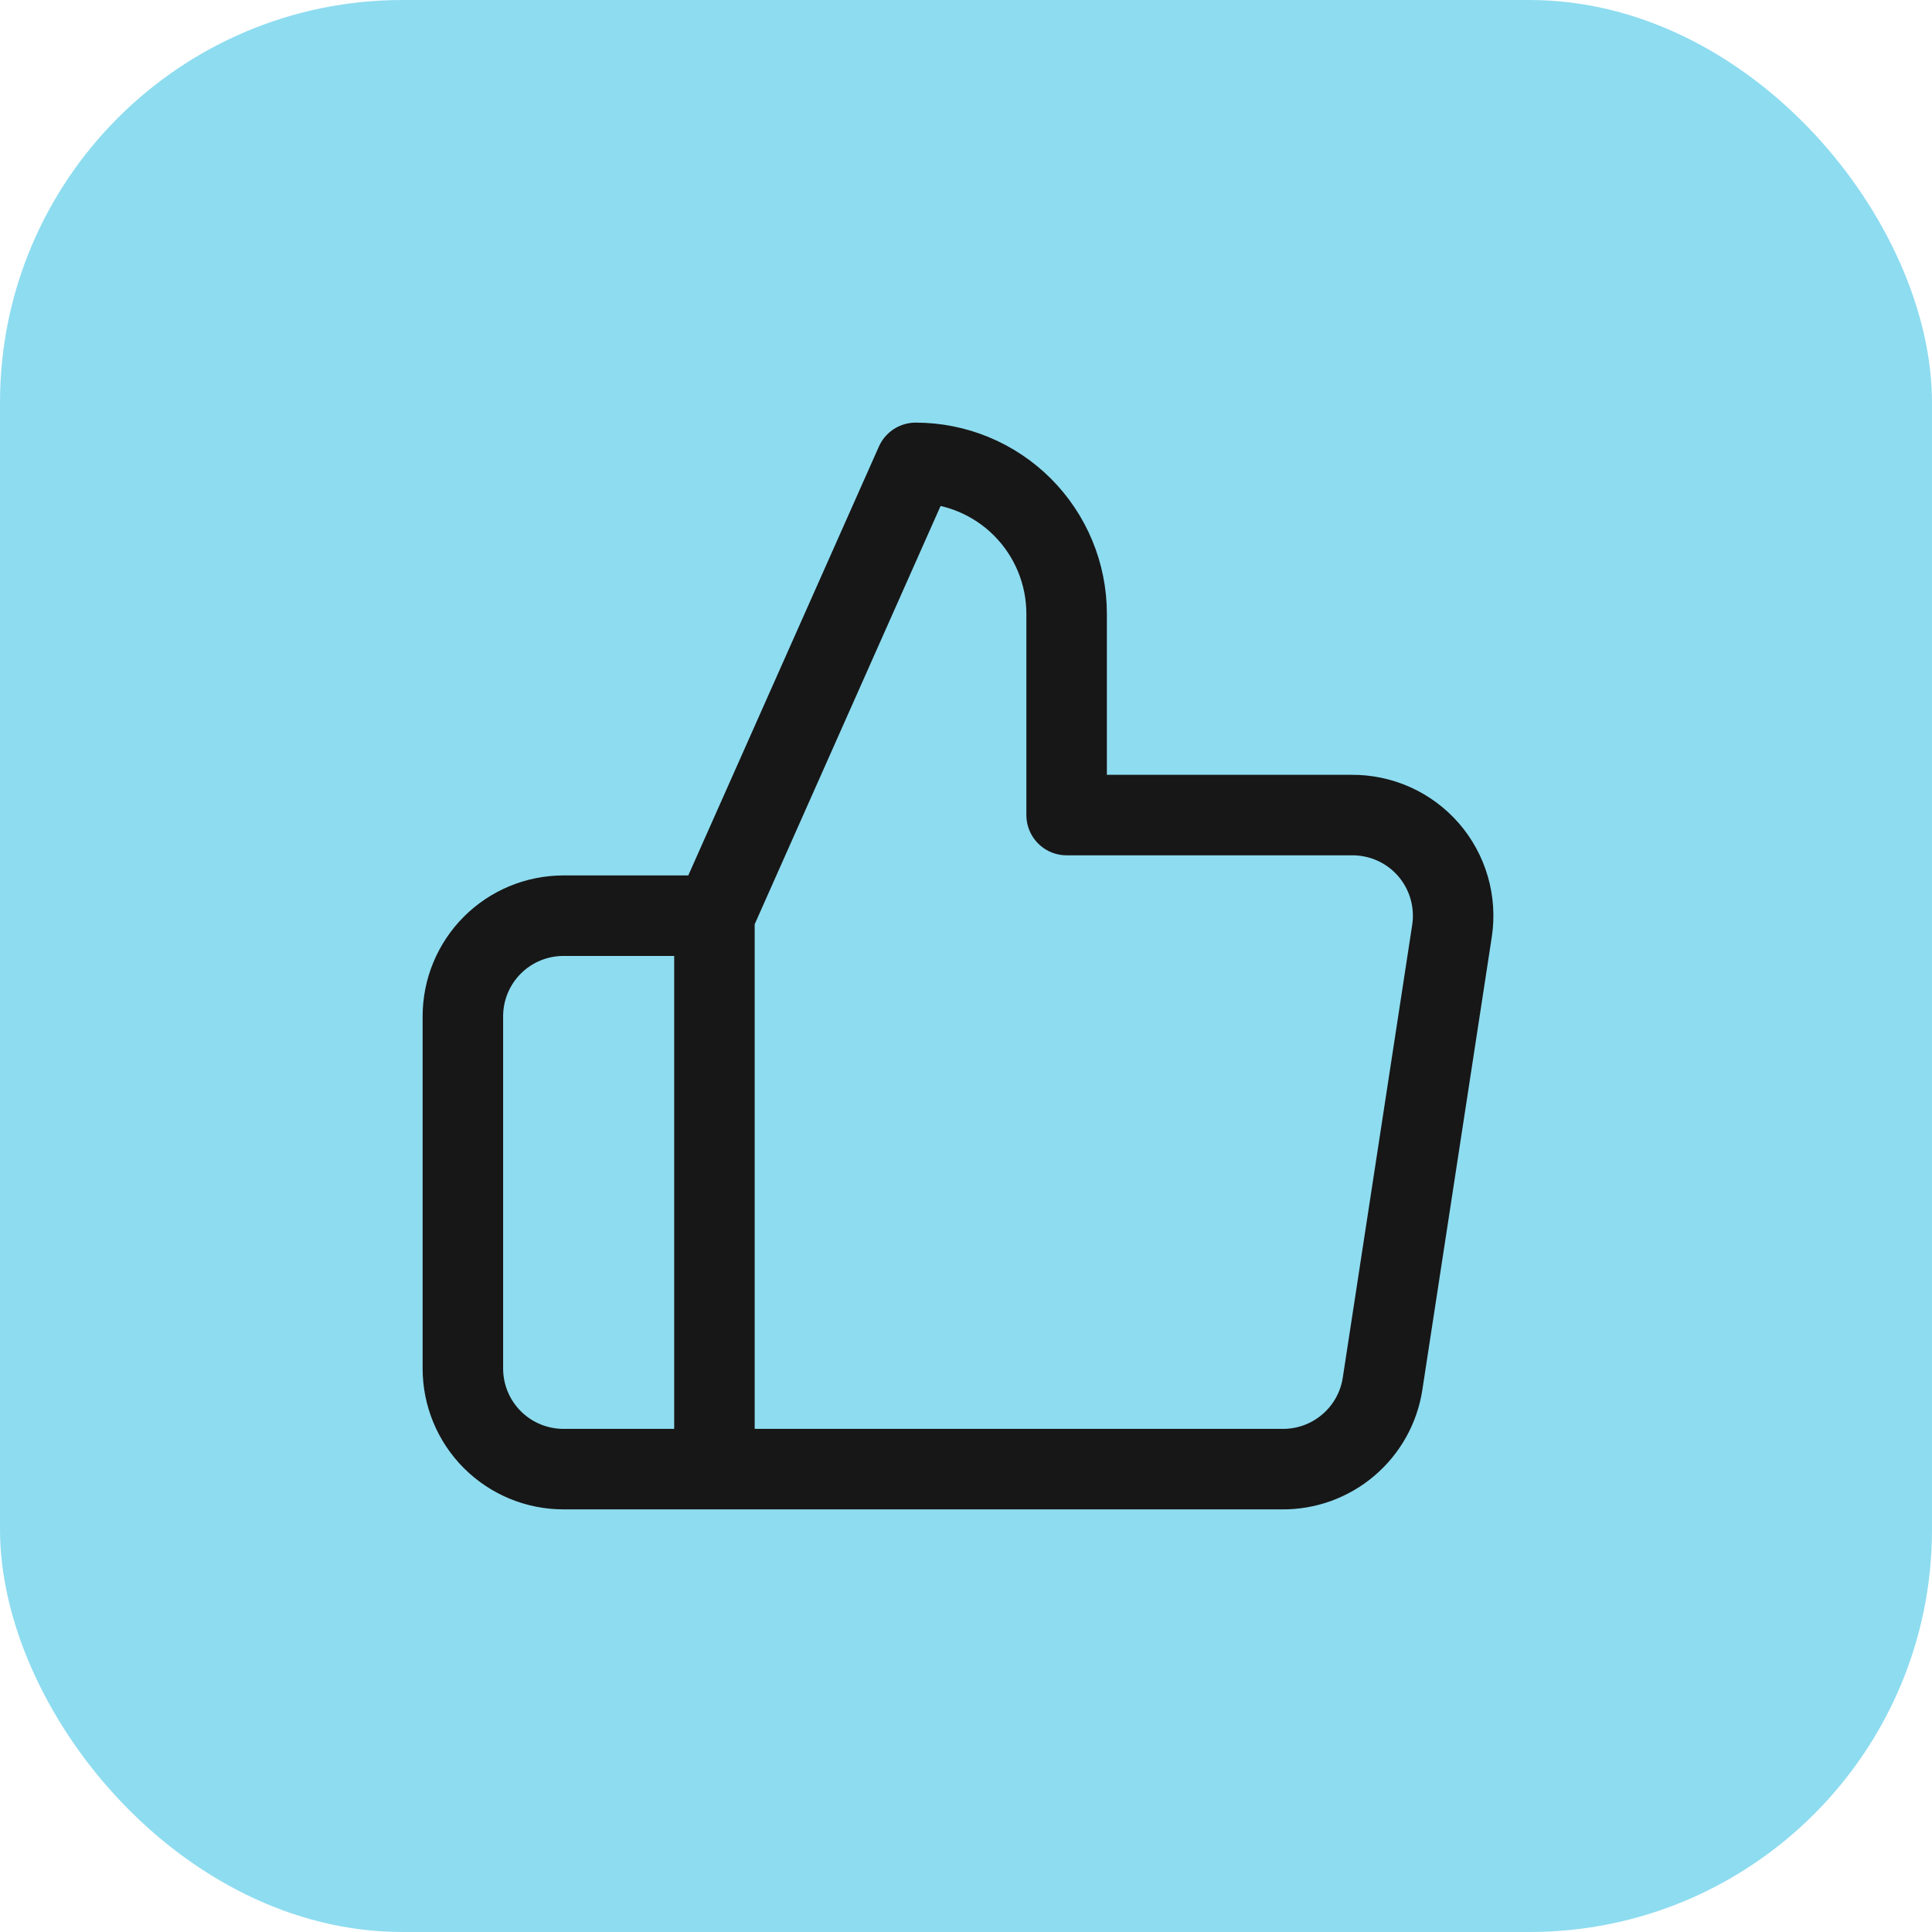
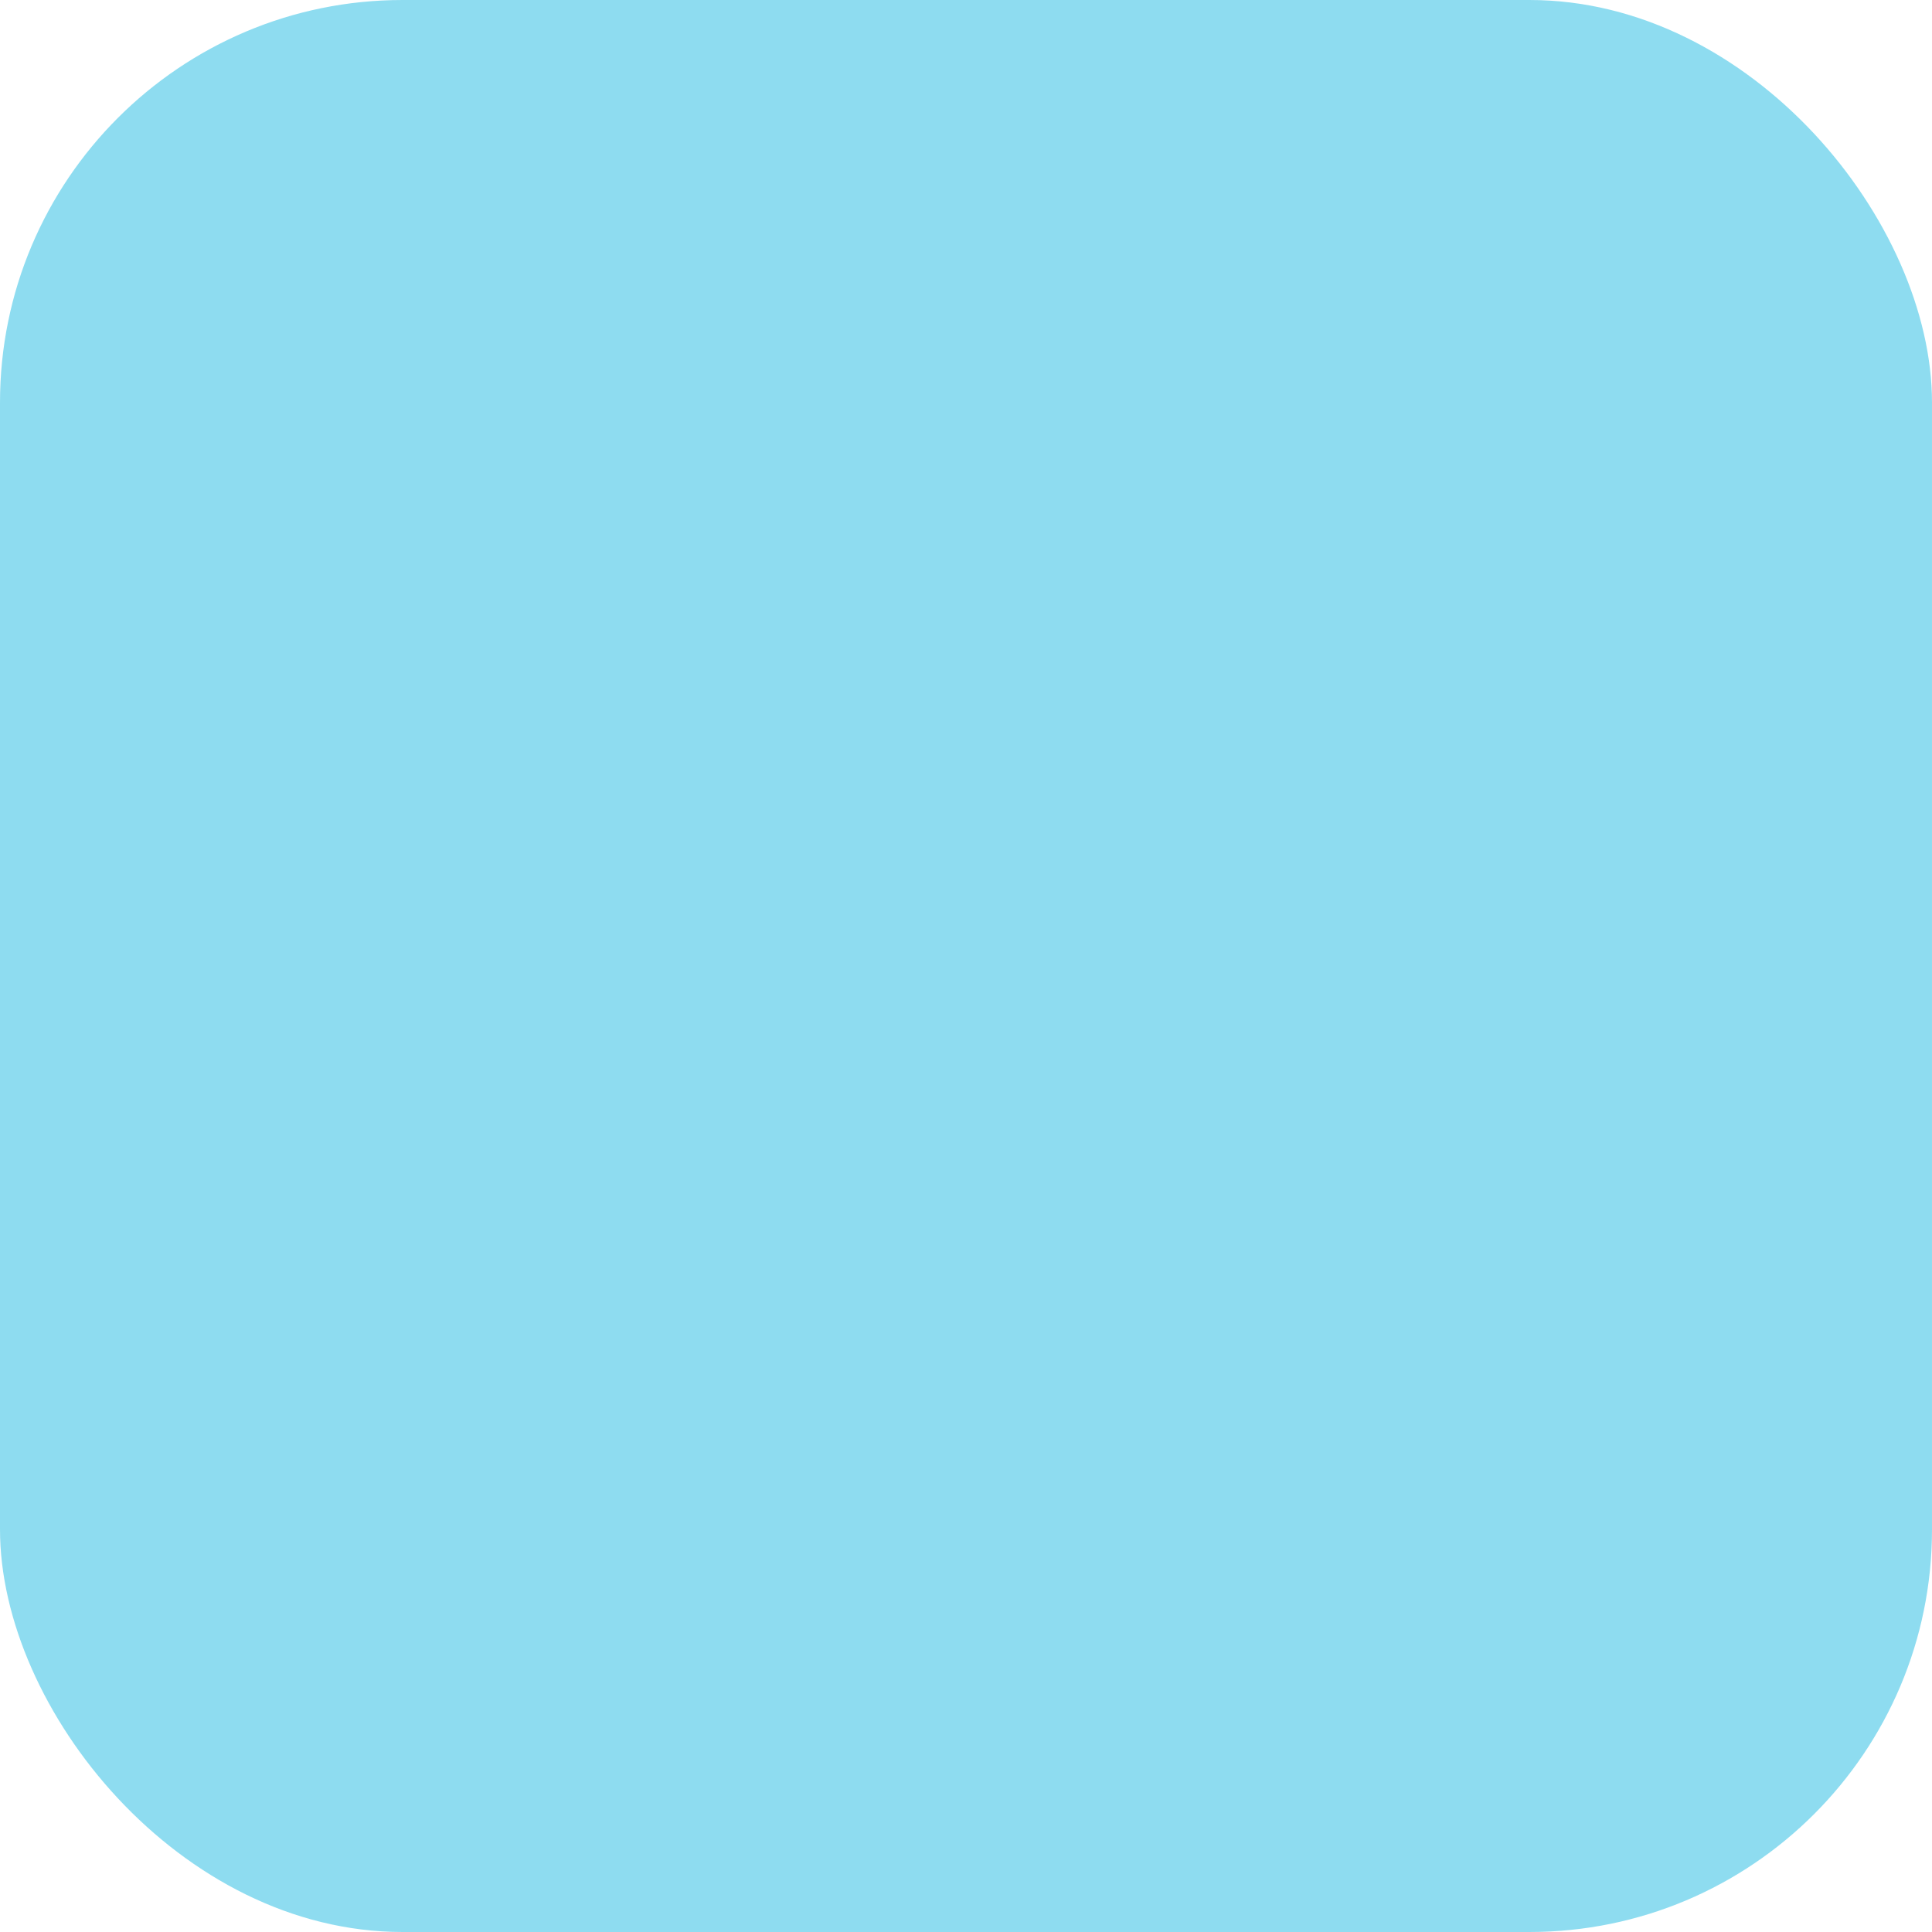
<svg xmlns="http://www.w3.org/2000/svg" width="48" height="48" viewBox="0 0 48 48" fill="none">
  <rect width="48" height="48" rx="10" fill="#43C5E6" fill-opacity="0.6" />
-   <path d="M17.75 22.75L22.75 11.5C23.745 11.5 24.698 11.895 25.402 12.598C26.105 13.302 26.5 14.255 26.5 15.25V20.25H33.575C33.937 20.246 34.296 20.321 34.627 20.469C34.958 20.617 35.252 20.836 35.49 21.109C35.728 21.383 35.903 21.705 36.004 22.053C36.105 22.401 36.129 22.767 36.075 23.125L34.35 34.375C34.26 34.971 33.957 35.514 33.497 35.905C33.038 36.295 32.453 36.507 31.85 36.5H17.75M17.75 22.75V36.5M17.75 22.75H14C13.337 22.75 12.701 23.013 12.232 23.482C11.763 23.951 11.5 24.587 11.5 25.25V34C11.5 34.663 11.763 35.299 12.232 35.768C12.701 36.237 13.337 36.5 14 36.5H17.75" stroke="#171717" stroke-width="2" stroke-linecap="round" stroke-linejoin="round" />
</svg>